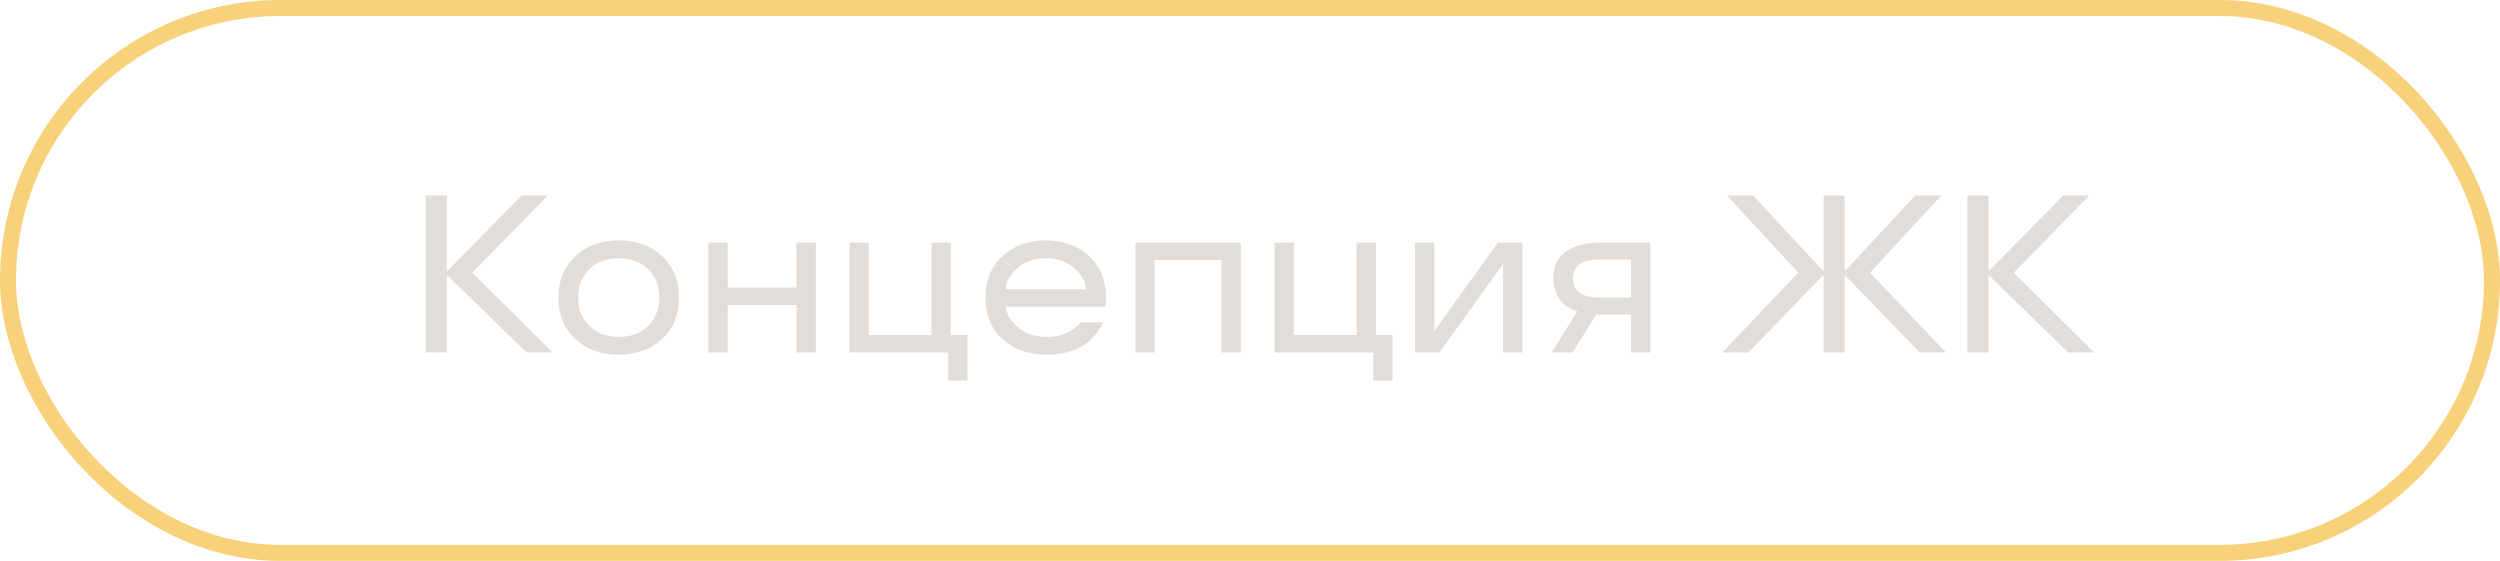
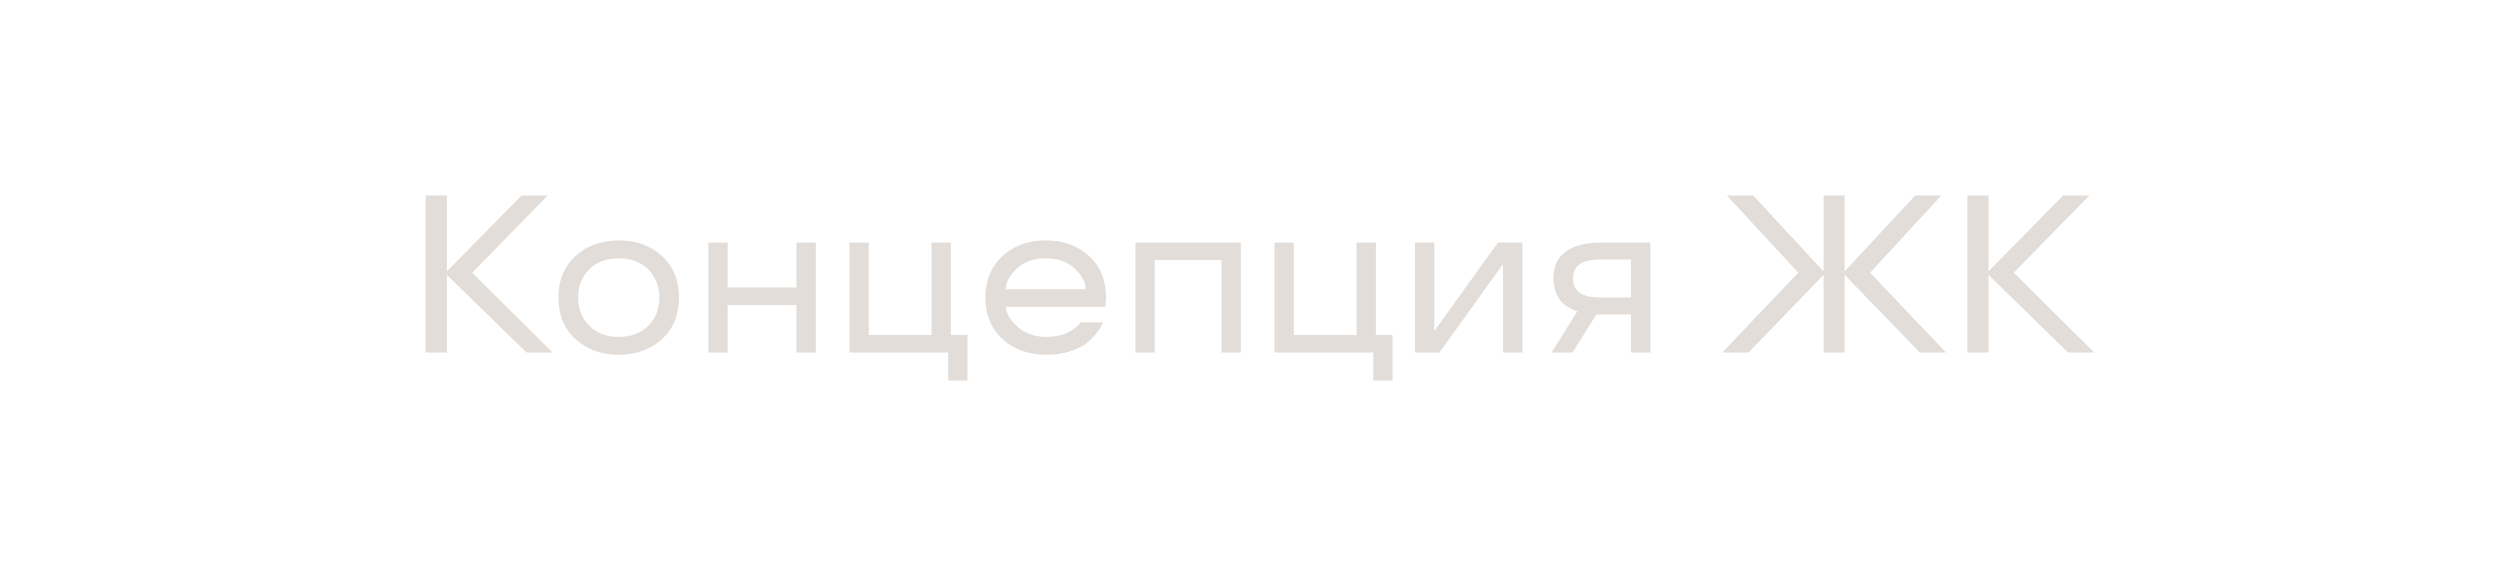
<svg xmlns="http://www.w3.org/2000/svg" width="156" height="35" viewBox="0 0 156 35" fill="none">
-   <rect x="0.5" y="0.5" width="155" height="34" rx="17" stroke="#F9D17B" />
-   <path d="M34.489 22H32.855L27.886 17.153V22H26.566V12.197H27.886V16.935L32.548 12.197H34.182L29.465 17.017L34.489 22ZM35.911 21.159C35.2 20.51 34.845 19.642 34.845 18.568C34.845 17.495 35.2 16.634 35.911 15.977C36.615 15.328 37.518 15 38.611 15C39.698 15 40.601 15.328 41.312 15.977C42.016 16.634 42.371 17.495 42.371 18.568C42.371 19.642 42.016 20.51 41.312 21.159C40.601 21.809 39.698 22.137 38.611 22.137C37.518 22.137 36.615 21.809 35.911 21.159ZM40.45 20.332C40.908 19.874 41.141 19.286 41.141 18.568C41.141 17.851 40.908 17.263 40.45 16.805C39.985 16.347 39.37 16.121 38.611 16.121C37.846 16.121 37.23 16.347 36.773 16.805C36.308 17.263 36.075 17.851 36.075 18.568C36.075 19.286 36.308 19.874 36.773 20.332C37.23 20.79 37.846 21.023 38.611 21.023C39.37 21.023 39.985 20.79 40.45 20.332ZM50.909 22H49.699V19.033H45.406V22H44.203V15.137H45.406V17.939H49.699V15.137H50.909V22ZM59.167 23.75V22H53.008V15.137H54.211V20.906H58.128V15.137H59.331V20.906H60.37V23.75H59.167ZM69.018 18.568L68.977 19.143H62.776C62.776 19.532 63.009 19.942 63.474 20.373C63.932 20.804 64.554 21.023 65.326 21.023C65.9 21.023 66.427 20.879 66.728 20.701C67.022 20.523 67.268 20.318 67.356 20.209L67.411 20.113H68.826C68.806 20.168 68.778 20.236 68.737 20.325C68.689 20.414 68.58 20.578 68.402 20.811C68.225 21.043 68.019 21.248 67.78 21.433C67.541 21.617 67.206 21.774 66.775 21.918C66.345 22.068 65.859 22.137 65.326 22.137C64.198 22.137 63.275 21.815 62.565 21.166C61.847 20.517 61.491 19.655 61.491 18.568C61.491 17.495 61.847 16.627 62.558 15.977C63.262 15.328 64.164 15 65.258 15C66.345 15 67.247 15.328 67.958 15.977C68.662 16.627 69.018 17.495 69.018 18.568ZM67.076 16.77C66.625 16.34 66.017 16.121 65.258 16.121C64.492 16.121 63.884 16.34 63.44 16.77C62.988 17.201 62.763 17.632 62.763 18.049H67.746C67.746 17.632 67.52 17.201 67.076 16.77ZM77.426 22H76.223V16.23H72.053V22H70.85V15.137H77.426V22ZM85.69 23.75V22H79.531V15.137H80.734V20.906H84.651V15.137H85.855V20.906H86.894V23.75H85.69ZM95.001 22H93.791V16.511H93.764L89.819 22H88.295V15.137H89.498V20.626H89.525L93.47 15.137H95.001V22ZM98.118 22H96.819L98.426 19.423C98.351 19.402 98.248 19.389 97.899 19.19C97.728 19.095 97.578 18.979 97.448 18.842C97.189 18.568 96.929 18.015 96.929 17.379C96.929 15.882 98.002 15.137 99.923 15.137H102.979V22H101.775V19.621H99.615L98.118 22ZM98.576 16.483C98.296 16.682 98.159 16.976 98.159 17.379C98.159 17.782 98.296 18.076 98.576 18.274C98.85 18.473 99.301 18.568 99.923 18.568H101.775V16.189H99.923C99.301 16.189 98.85 16.285 98.576 16.483ZM121.436 22H119.802L115.105 17.153V22H113.793V17.153L109.104 22H107.463L112.214 17.017L107.757 12.197H109.397L113.793 16.935V12.197H115.105V16.935L119.508 12.197H121.142L116.691 17.017L121.436 22ZM130.685 22H129.051L124.081 17.153V22H122.762V12.197H124.081V16.935L128.743 12.197H130.377L125.66 17.017L130.685 22Z" fill="#E2DDD9" />
+   <path d="M34.489 22H32.855L27.886 17.153V22H26.566V12.197H27.886V16.935L32.548 12.197H34.182L29.465 17.017L34.489 22ZM35.911 21.159C35.2 20.51 34.845 19.642 34.845 18.568C34.845 17.495 35.2 16.634 35.911 15.977C36.615 15.328 37.518 15 38.611 15C39.698 15 40.601 15.328 41.312 15.977C42.016 16.634 42.371 17.495 42.371 18.568C42.371 19.642 42.016 20.51 41.312 21.159C40.601 21.809 39.698 22.137 38.611 22.137C37.518 22.137 36.615 21.809 35.911 21.159ZM40.45 20.332C40.908 19.874 41.141 19.286 41.141 18.568C41.141 17.851 40.908 17.263 40.45 16.805C39.985 16.347 39.37 16.121 38.611 16.121C37.846 16.121 37.23 16.347 36.773 16.805C36.308 17.263 36.075 17.851 36.075 18.568C36.075 19.286 36.308 19.874 36.773 20.332C37.23 20.79 37.846 21.023 38.611 21.023C39.37 21.023 39.985 20.79 40.45 20.332ZM50.909 22H49.699V19.033H45.406V22H44.203V15.137H45.406V17.939H49.699V15.137H50.909V22ZM59.167 23.75V22H53.008V15.137H54.211V20.906H58.128V15.137H59.331V20.906H60.37V23.75H59.167M69.018 18.568L68.977 19.143H62.776C62.776 19.532 63.009 19.942 63.474 20.373C63.932 20.804 64.554 21.023 65.326 21.023C65.9 21.023 66.427 20.879 66.728 20.701C67.022 20.523 67.268 20.318 67.356 20.209L67.411 20.113H68.826C68.806 20.168 68.778 20.236 68.737 20.325C68.689 20.414 68.58 20.578 68.402 20.811C68.225 21.043 68.019 21.248 67.78 21.433C67.541 21.617 67.206 21.774 66.775 21.918C66.345 22.068 65.859 22.137 65.326 22.137C64.198 22.137 63.275 21.815 62.565 21.166C61.847 20.517 61.491 19.655 61.491 18.568C61.491 17.495 61.847 16.627 62.558 15.977C63.262 15.328 64.164 15 65.258 15C66.345 15 67.247 15.328 67.958 15.977C68.662 16.627 69.018 17.495 69.018 18.568ZM67.076 16.77C66.625 16.34 66.017 16.121 65.258 16.121C64.492 16.121 63.884 16.34 63.44 16.77C62.988 17.201 62.763 17.632 62.763 18.049H67.746C67.746 17.632 67.52 17.201 67.076 16.77ZM77.426 22H76.223V16.23H72.053V22H70.85V15.137H77.426V22ZM85.69 23.75V22H79.531V15.137H80.734V20.906H84.651V15.137H85.855V20.906H86.894V23.75H85.69ZM95.001 22H93.791V16.511H93.764L89.819 22H88.295V15.137H89.498V20.626H89.525L93.47 15.137H95.001V22ZM98.118 22H96.819L98.426 19.423C98.351 19.402 98.248 19.389 97.899 19.19C97.728 19.095 97.578 18.979 97.448 18.842C97.189 18.568 96.929 18.015 96.929 17.379C96.929 15.882 98.002 15.137 99.923 15.137H102.979V22H101.775V19.621H99.615L98.118 22ZM98.576 16.483C98.296 16.682 98.159 16.976 98.159 17.379C98.159 17.782 98.296 18.076 98.576 18.274C98.85 18.473 99.301 18.568 99.923 18.568H101.775V16.189H99.923C99.301 16.189 98.85 16.285 98.576 16.483ZM121.436 22H119.802L115.105 17.153V22H113.793V17.153L109.104 22H107.463L112.214 17.017L107.757 12.197H109.397L113.793 16.935V12.197H115.105V16.935L119.508 12.197H121.142L116.691 17.017L121.436 22ZM130.685 22H129.051L124.081 17.153V22H122.762V12.197H124.081V16.935L128.743 12.197H130.377L125.66 17.017L130.685 22Z" fill="#E2DDD9" />
</svg>